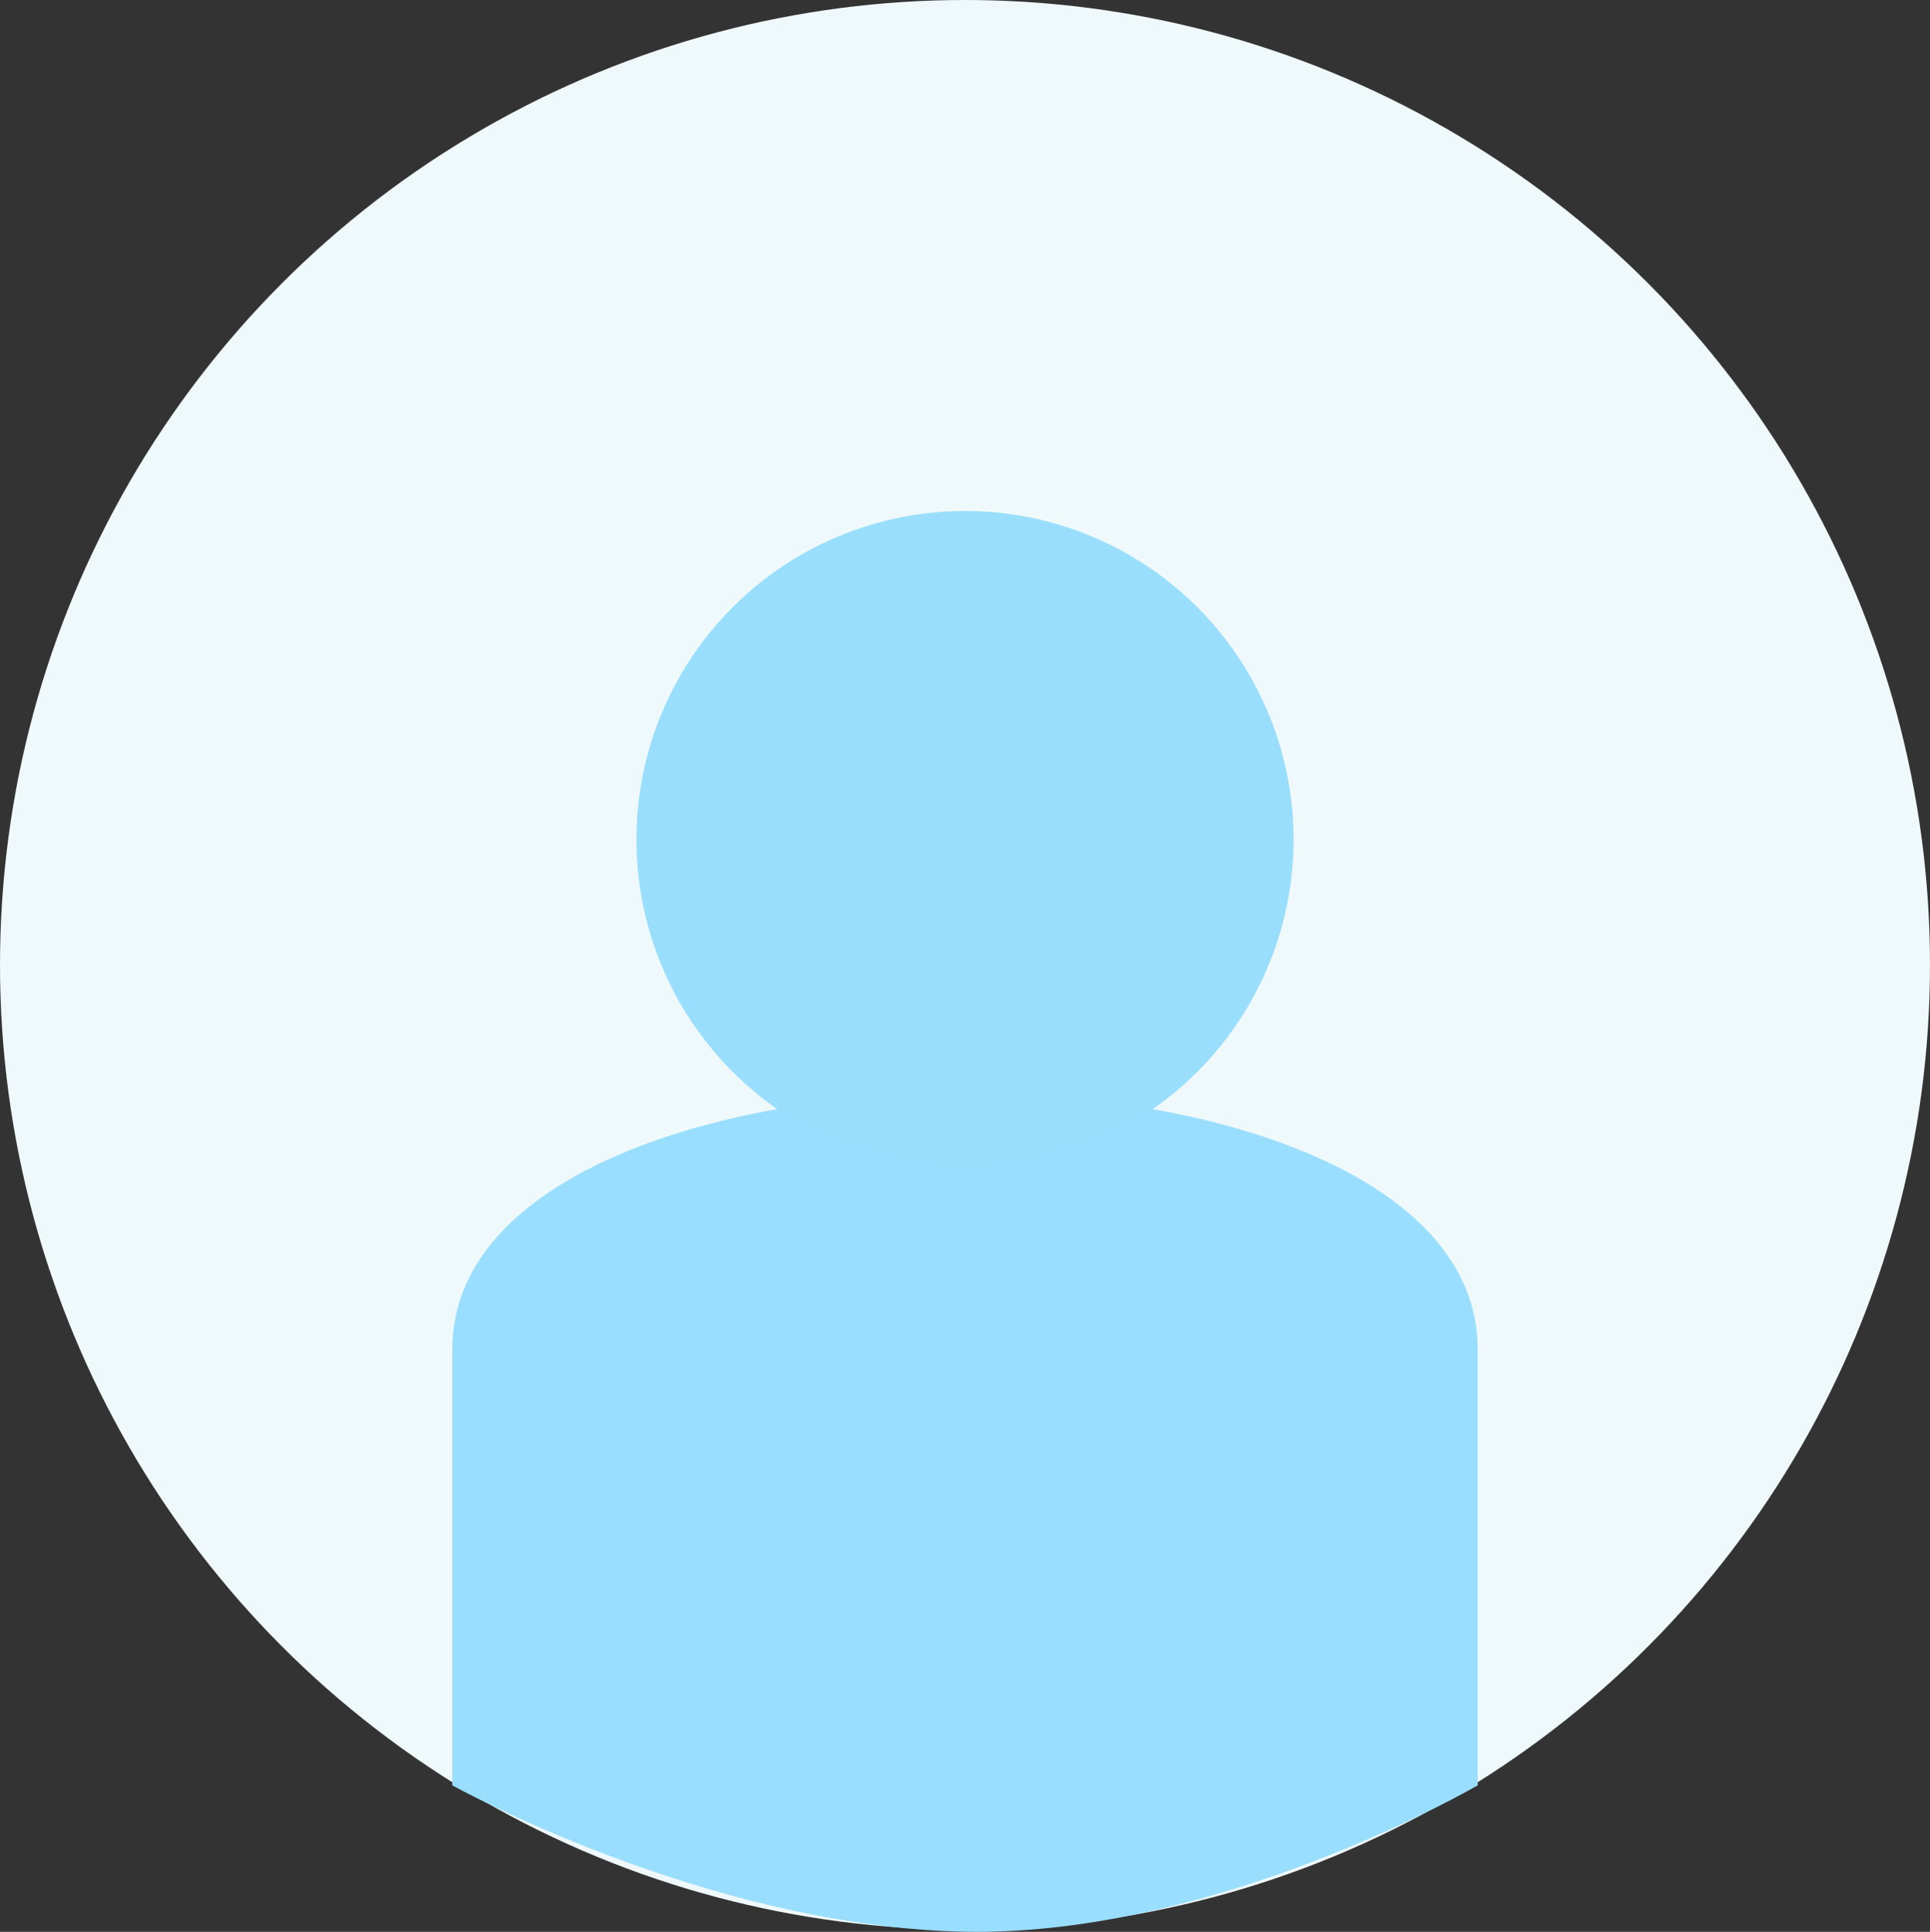
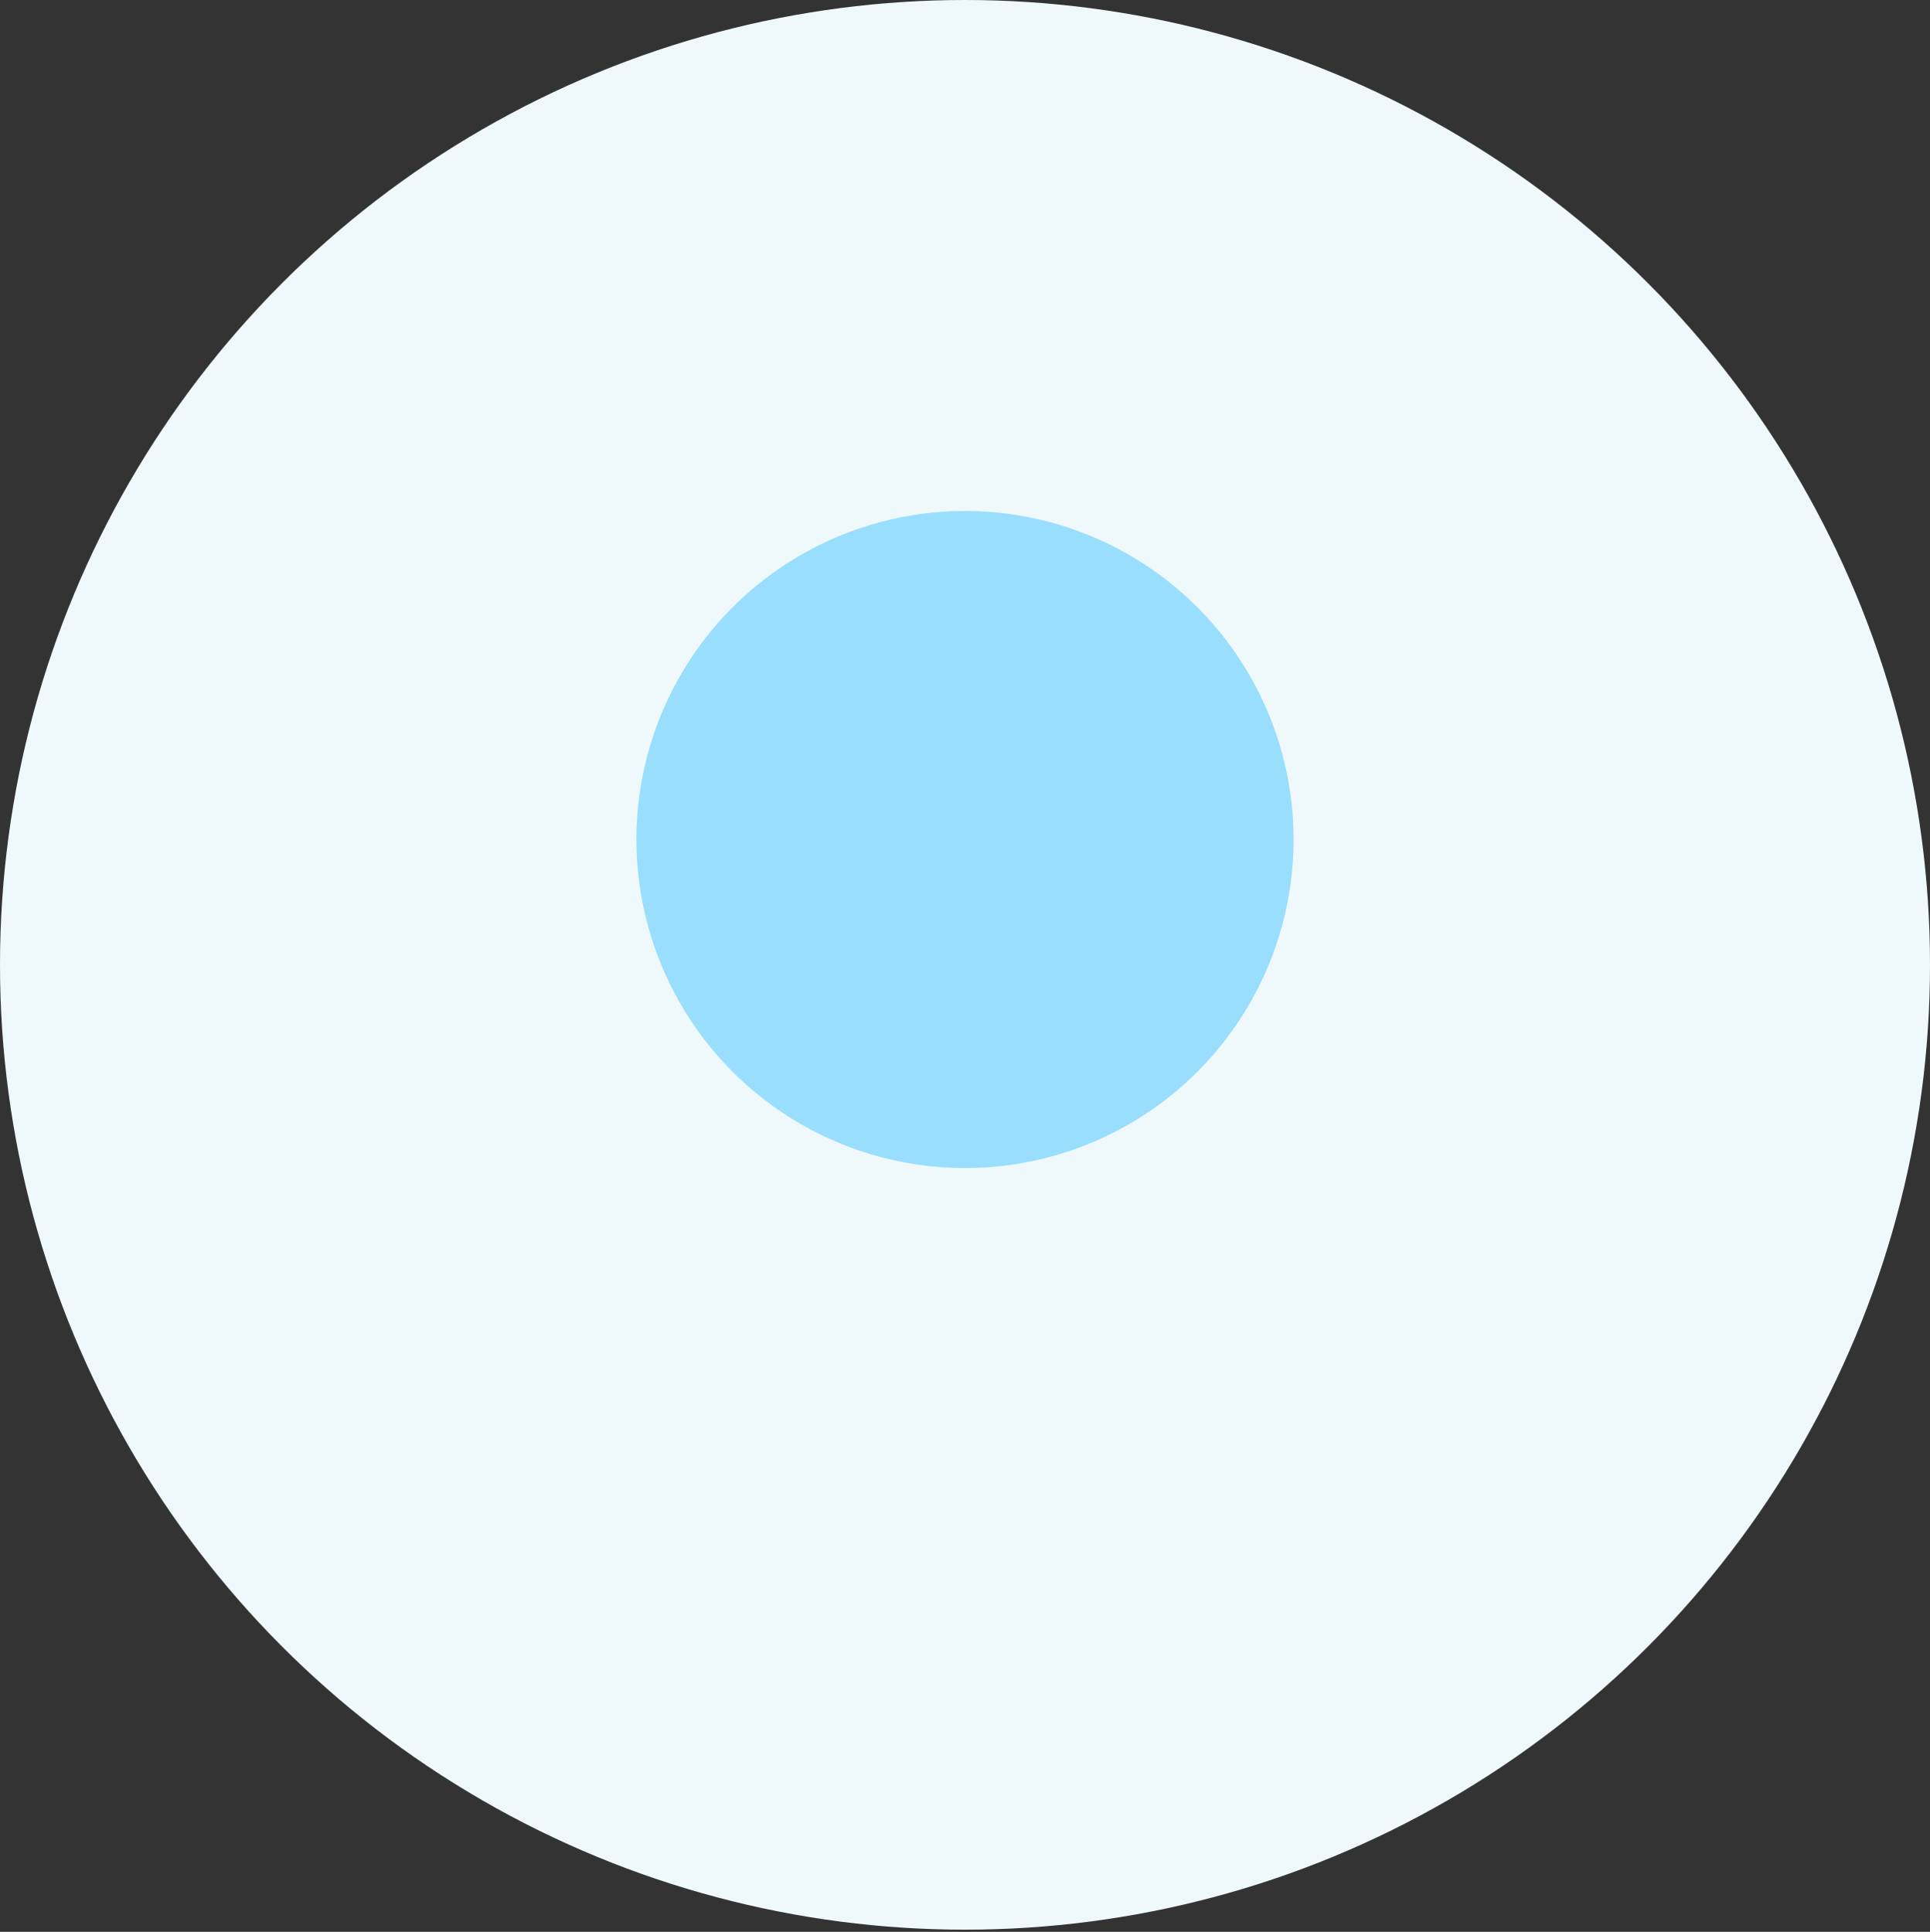
<svg xmlns="http://www.w3.org/2000/svg" width="122" height="122.138" viewBox="0 0 122 122.138">
  <rect x="0" y="0" width="122" height="122.138" fill="#333333" stroke="none" />
  <g id="グループ_88" data-name="グループ 88" transform="translate(-346 -9134.613)">
    <circle id="楕円形_24" data-name="楕円形 24" cx="61" cy="61" r="61" transform="translate(346 9134.613)" fill="#eff9fc" />
-     <path id="Icon_ionic-md-person" data-name="Icon ionic-md-person" d="M29.423,46.892Zm7.487-1.879c-16.205,0-32.41,5.47-32.41,16.205V88.784s15.684,8.733,31.889,9.244S69.32,88.784,69.32,88.784V61.218C69.32,50.482,53.115,45.013,36.91,45.013Z" transform="translate(370.09 9158.703)" fill="#9adeff" />
    <circle id="楕円形_25" data-name="楕円形 25" cx="20.771" cy="20.771" r="20.771" transform="translate(386.229 9166.919)" fill="#9adefe" />
  </g>
</svg>